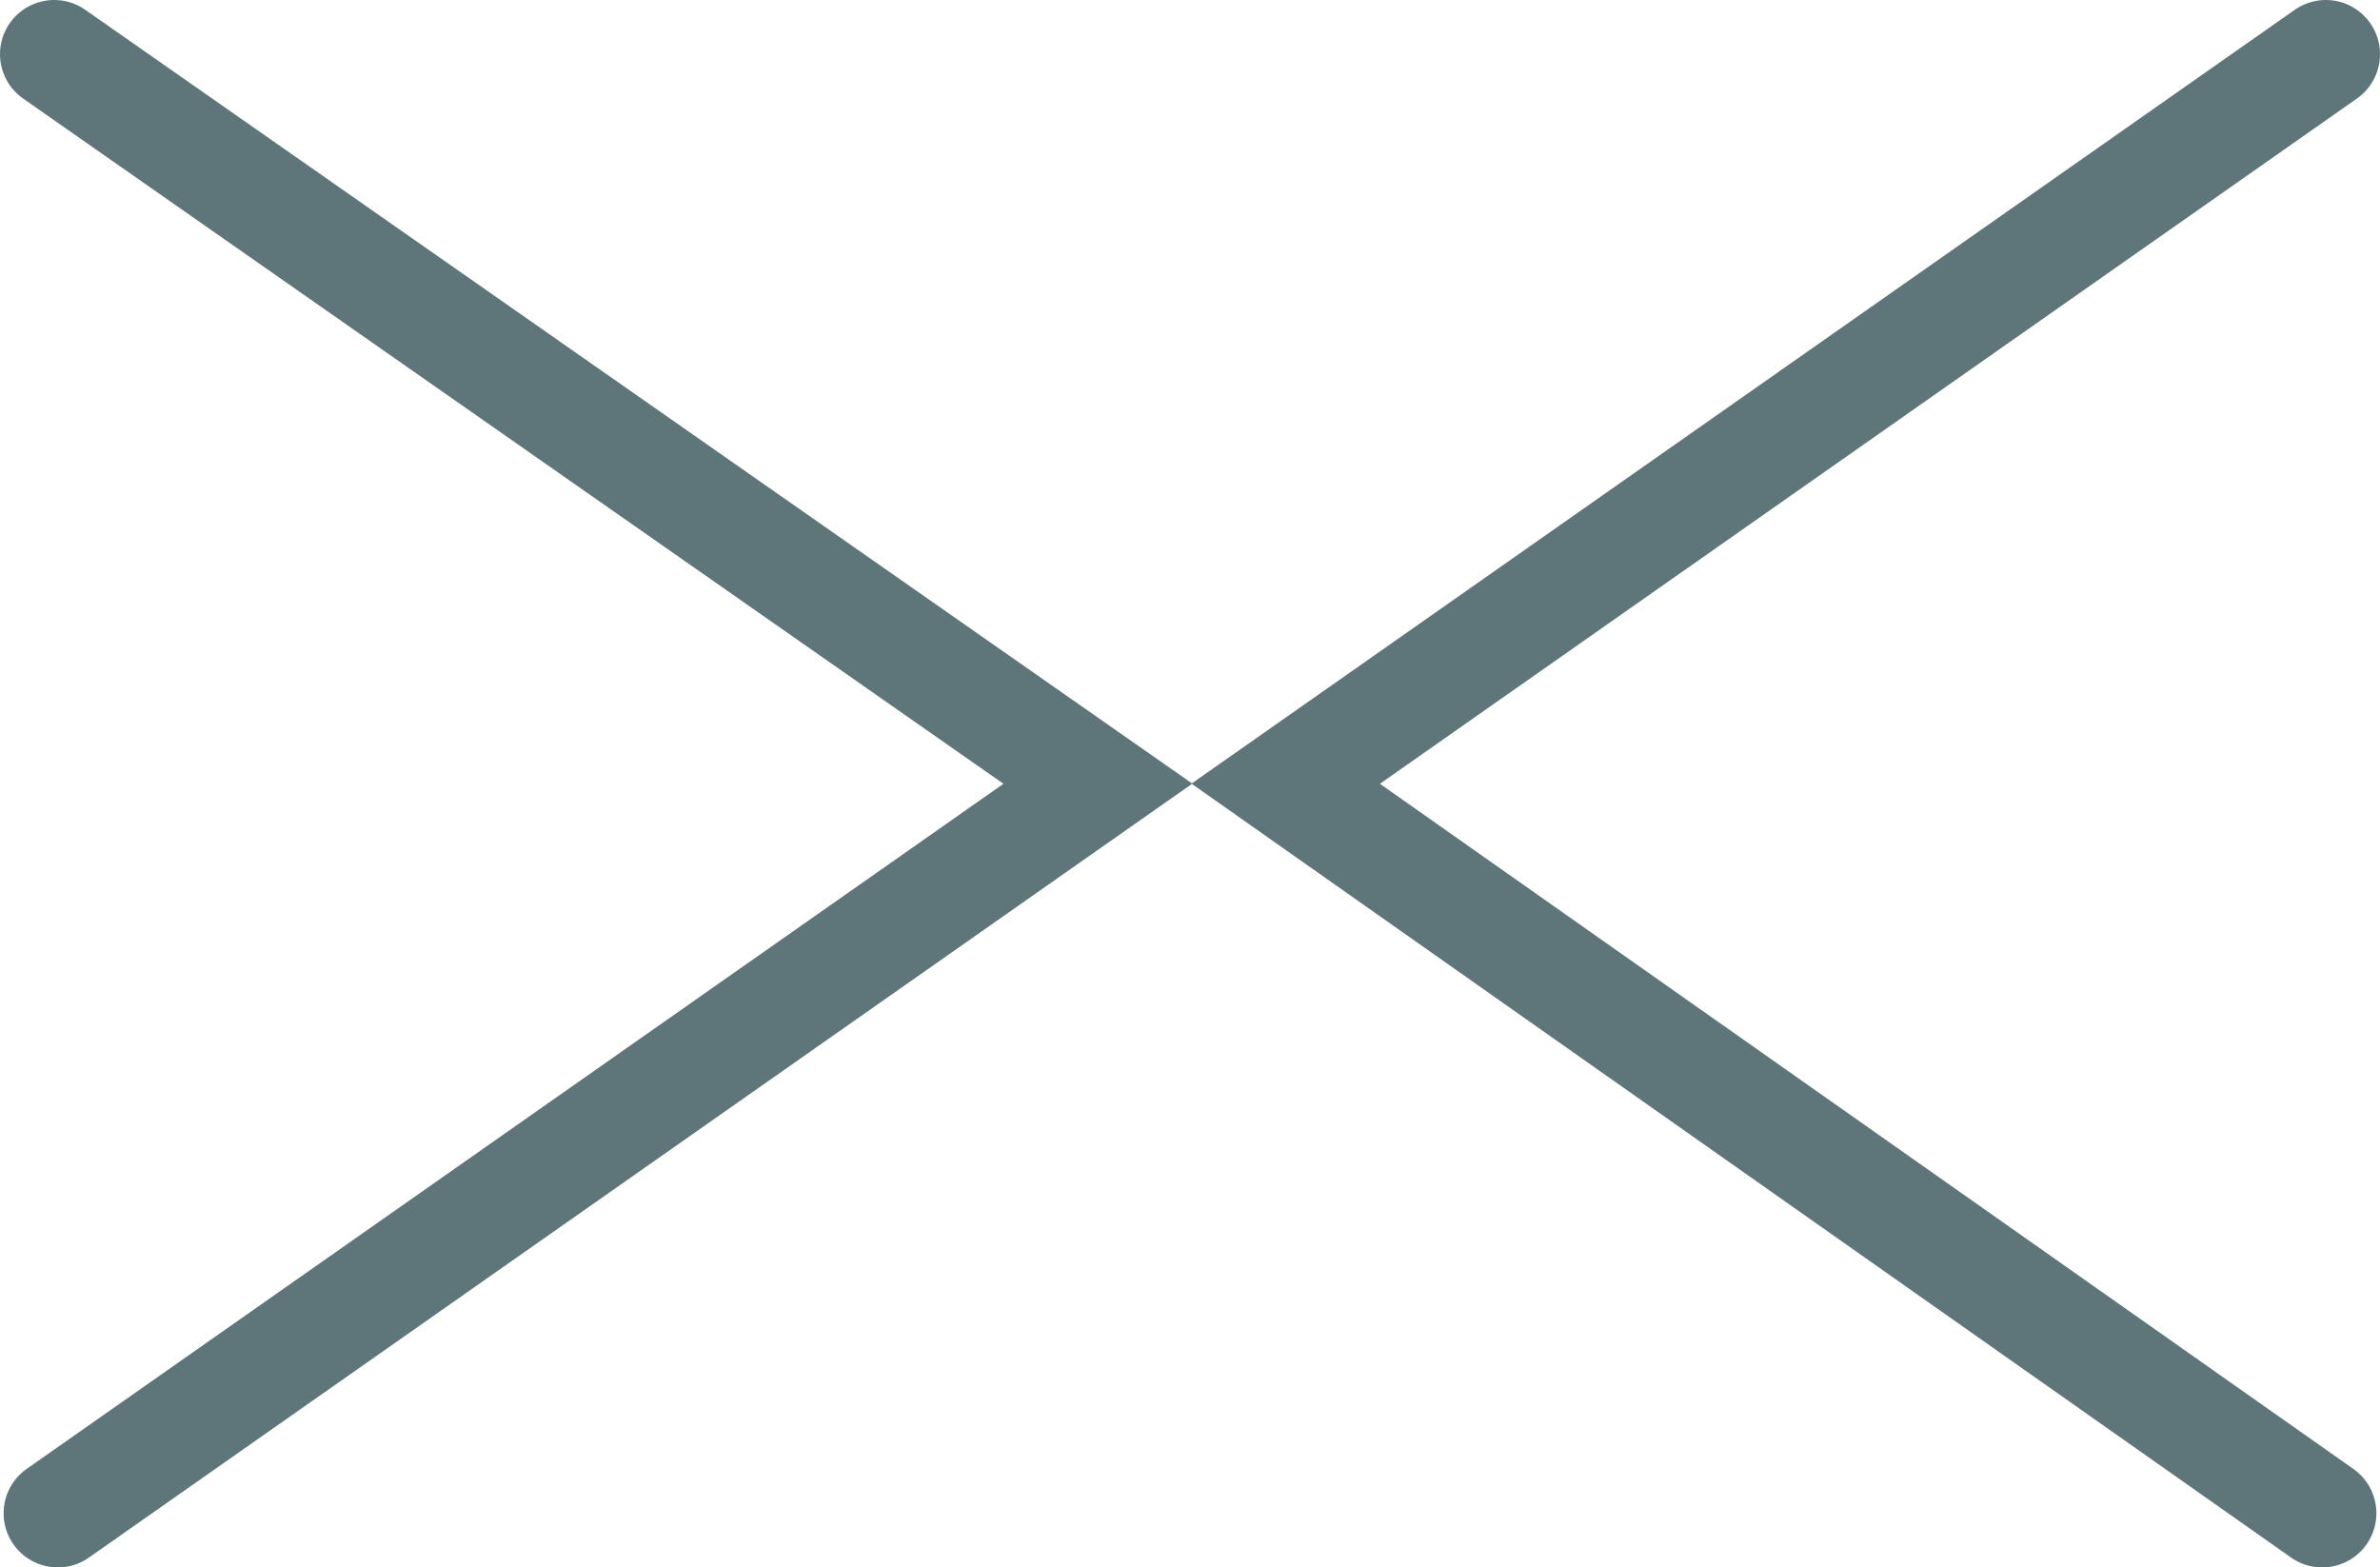
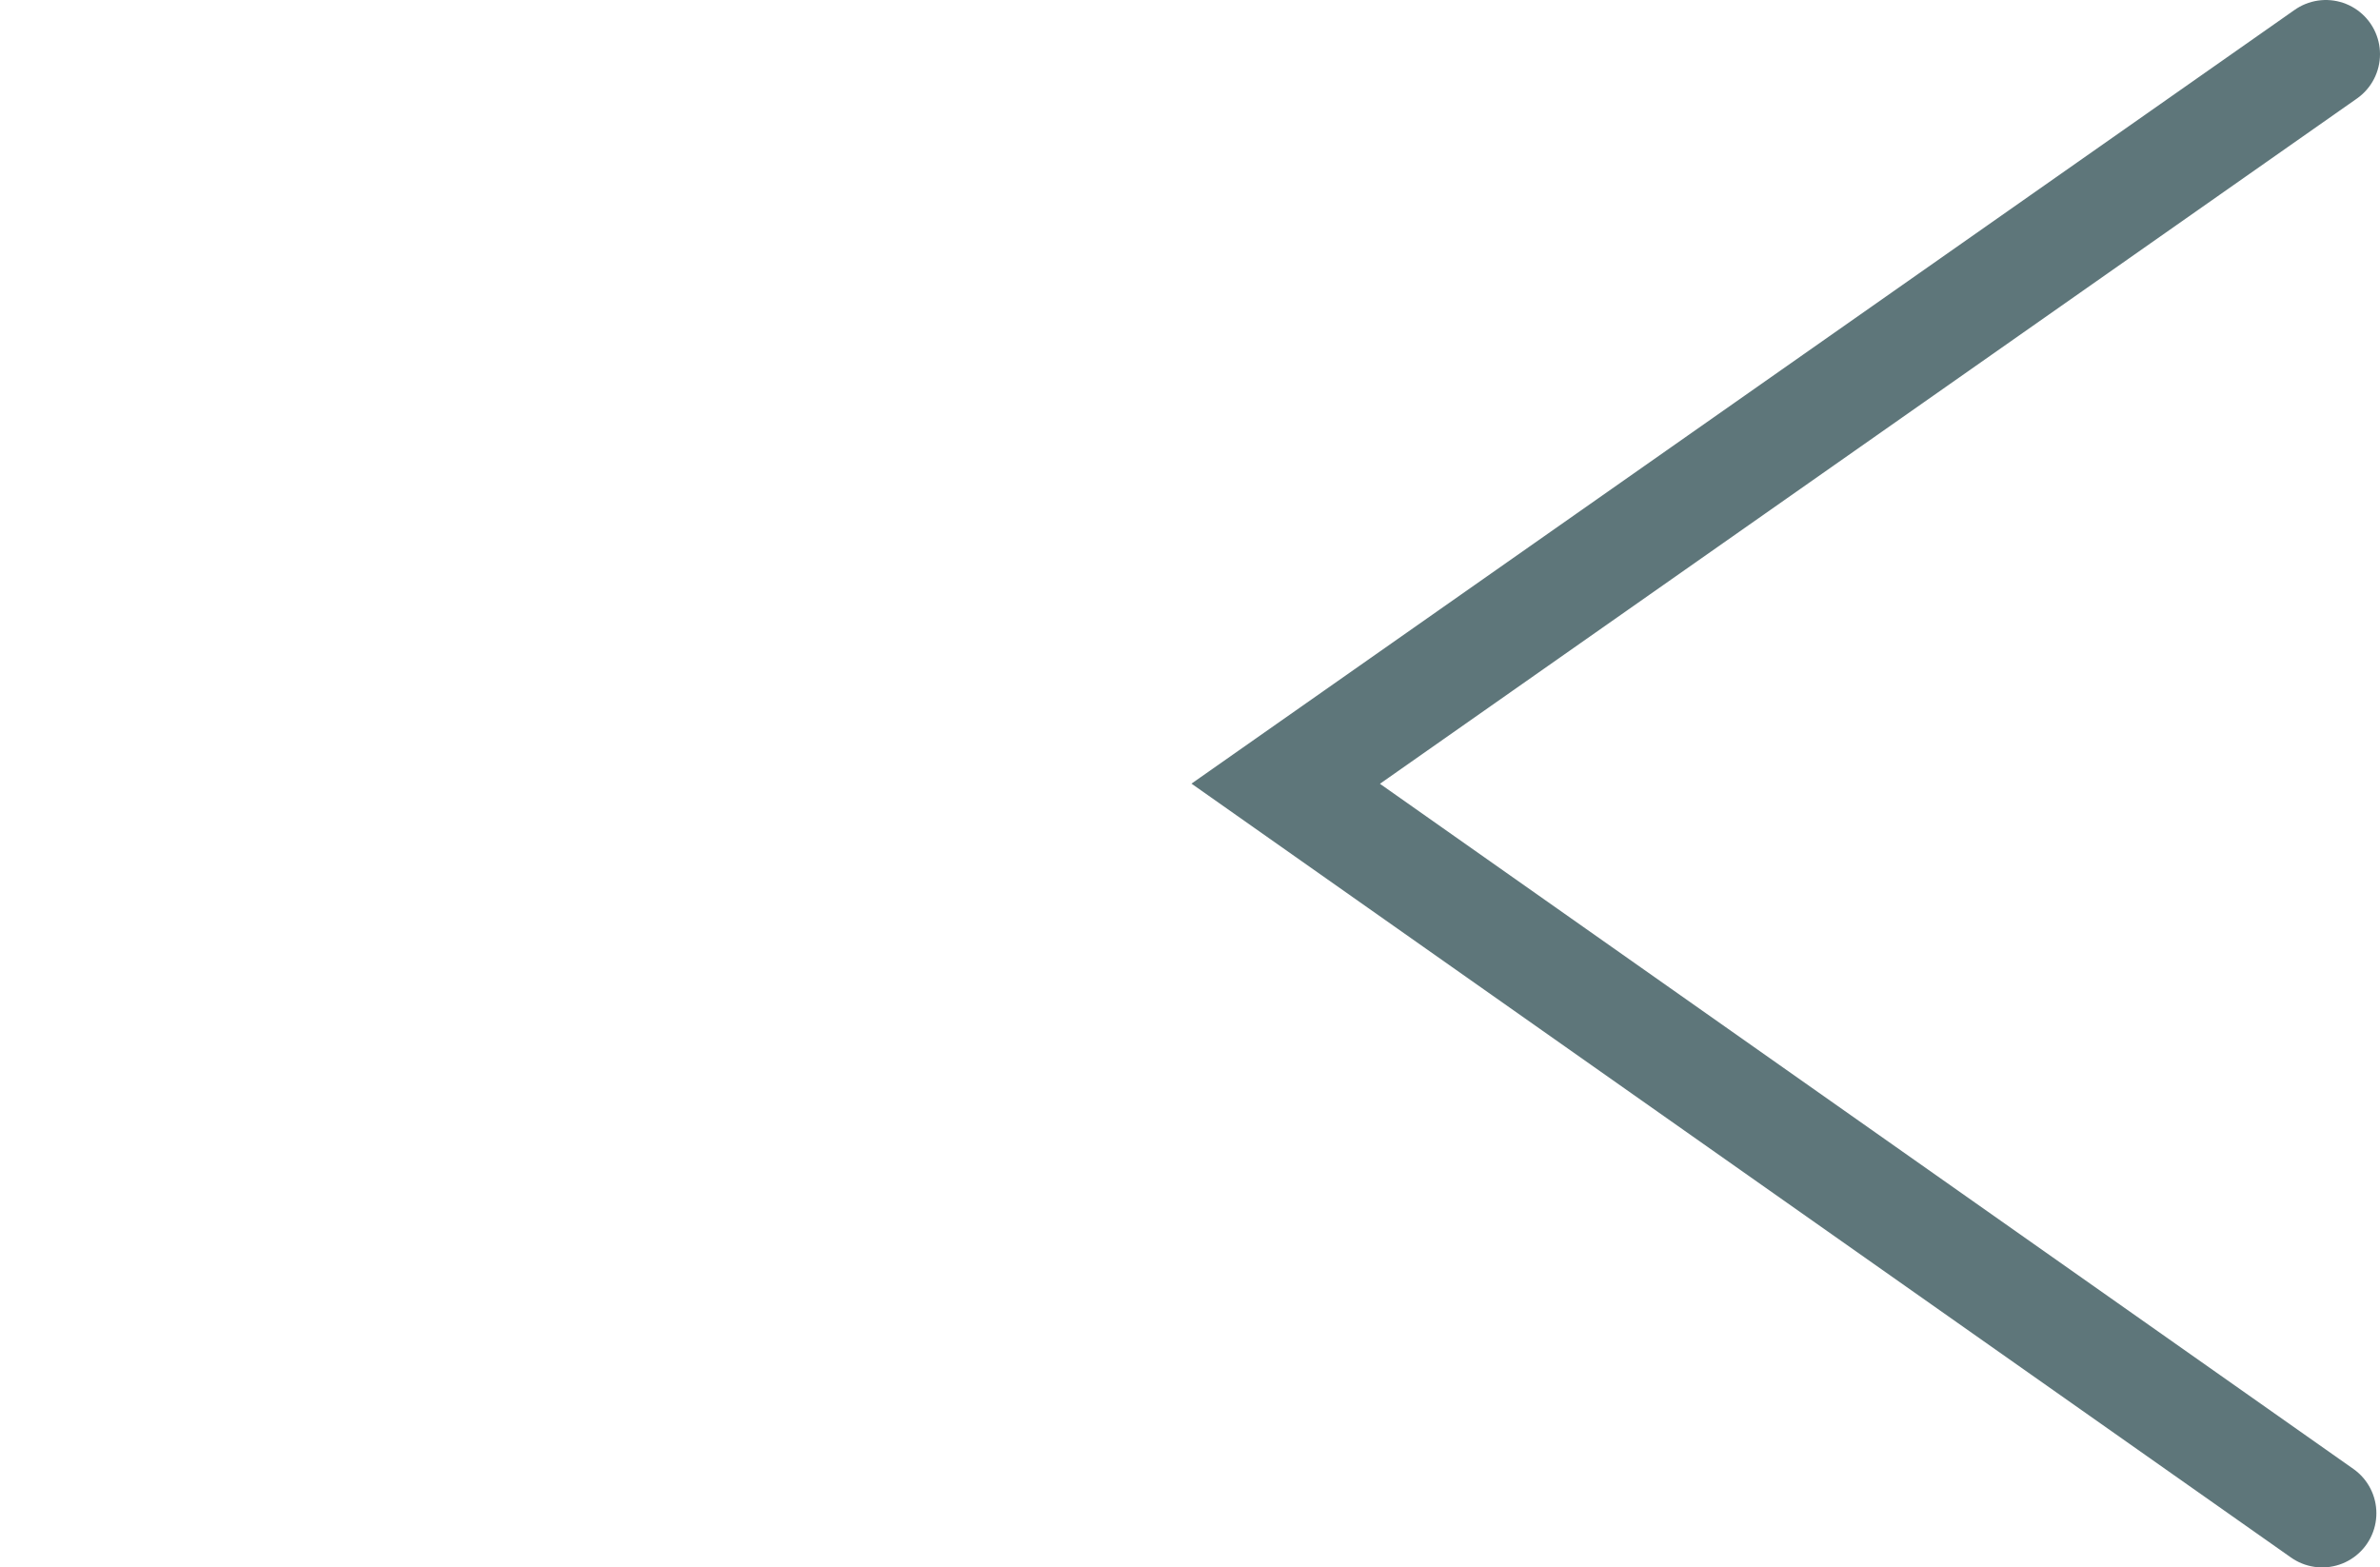
<svg xmlns="http://www.w3.org/2000/svg" version="1.1" id="Laag_1" x="0px" y="0px" viewBox="0 0 65.9 43.4" style="enable-background:new 0 0 65.9 43.4;" xml:space="preserve">
  <style type="text/css">
	.st0{fill:none;stroke:#5E767A;stroke-width:3;stroke-linecap:round;}
</style>
  <g>
-     <polyline class="st0" points="1.6,41.9 30.4,21.7 1.5,1.5  " />
    <polyline class="st0" points="64.3,41.9 35.6,21.7 64.4,1.5  " />
  </g>
</svg>